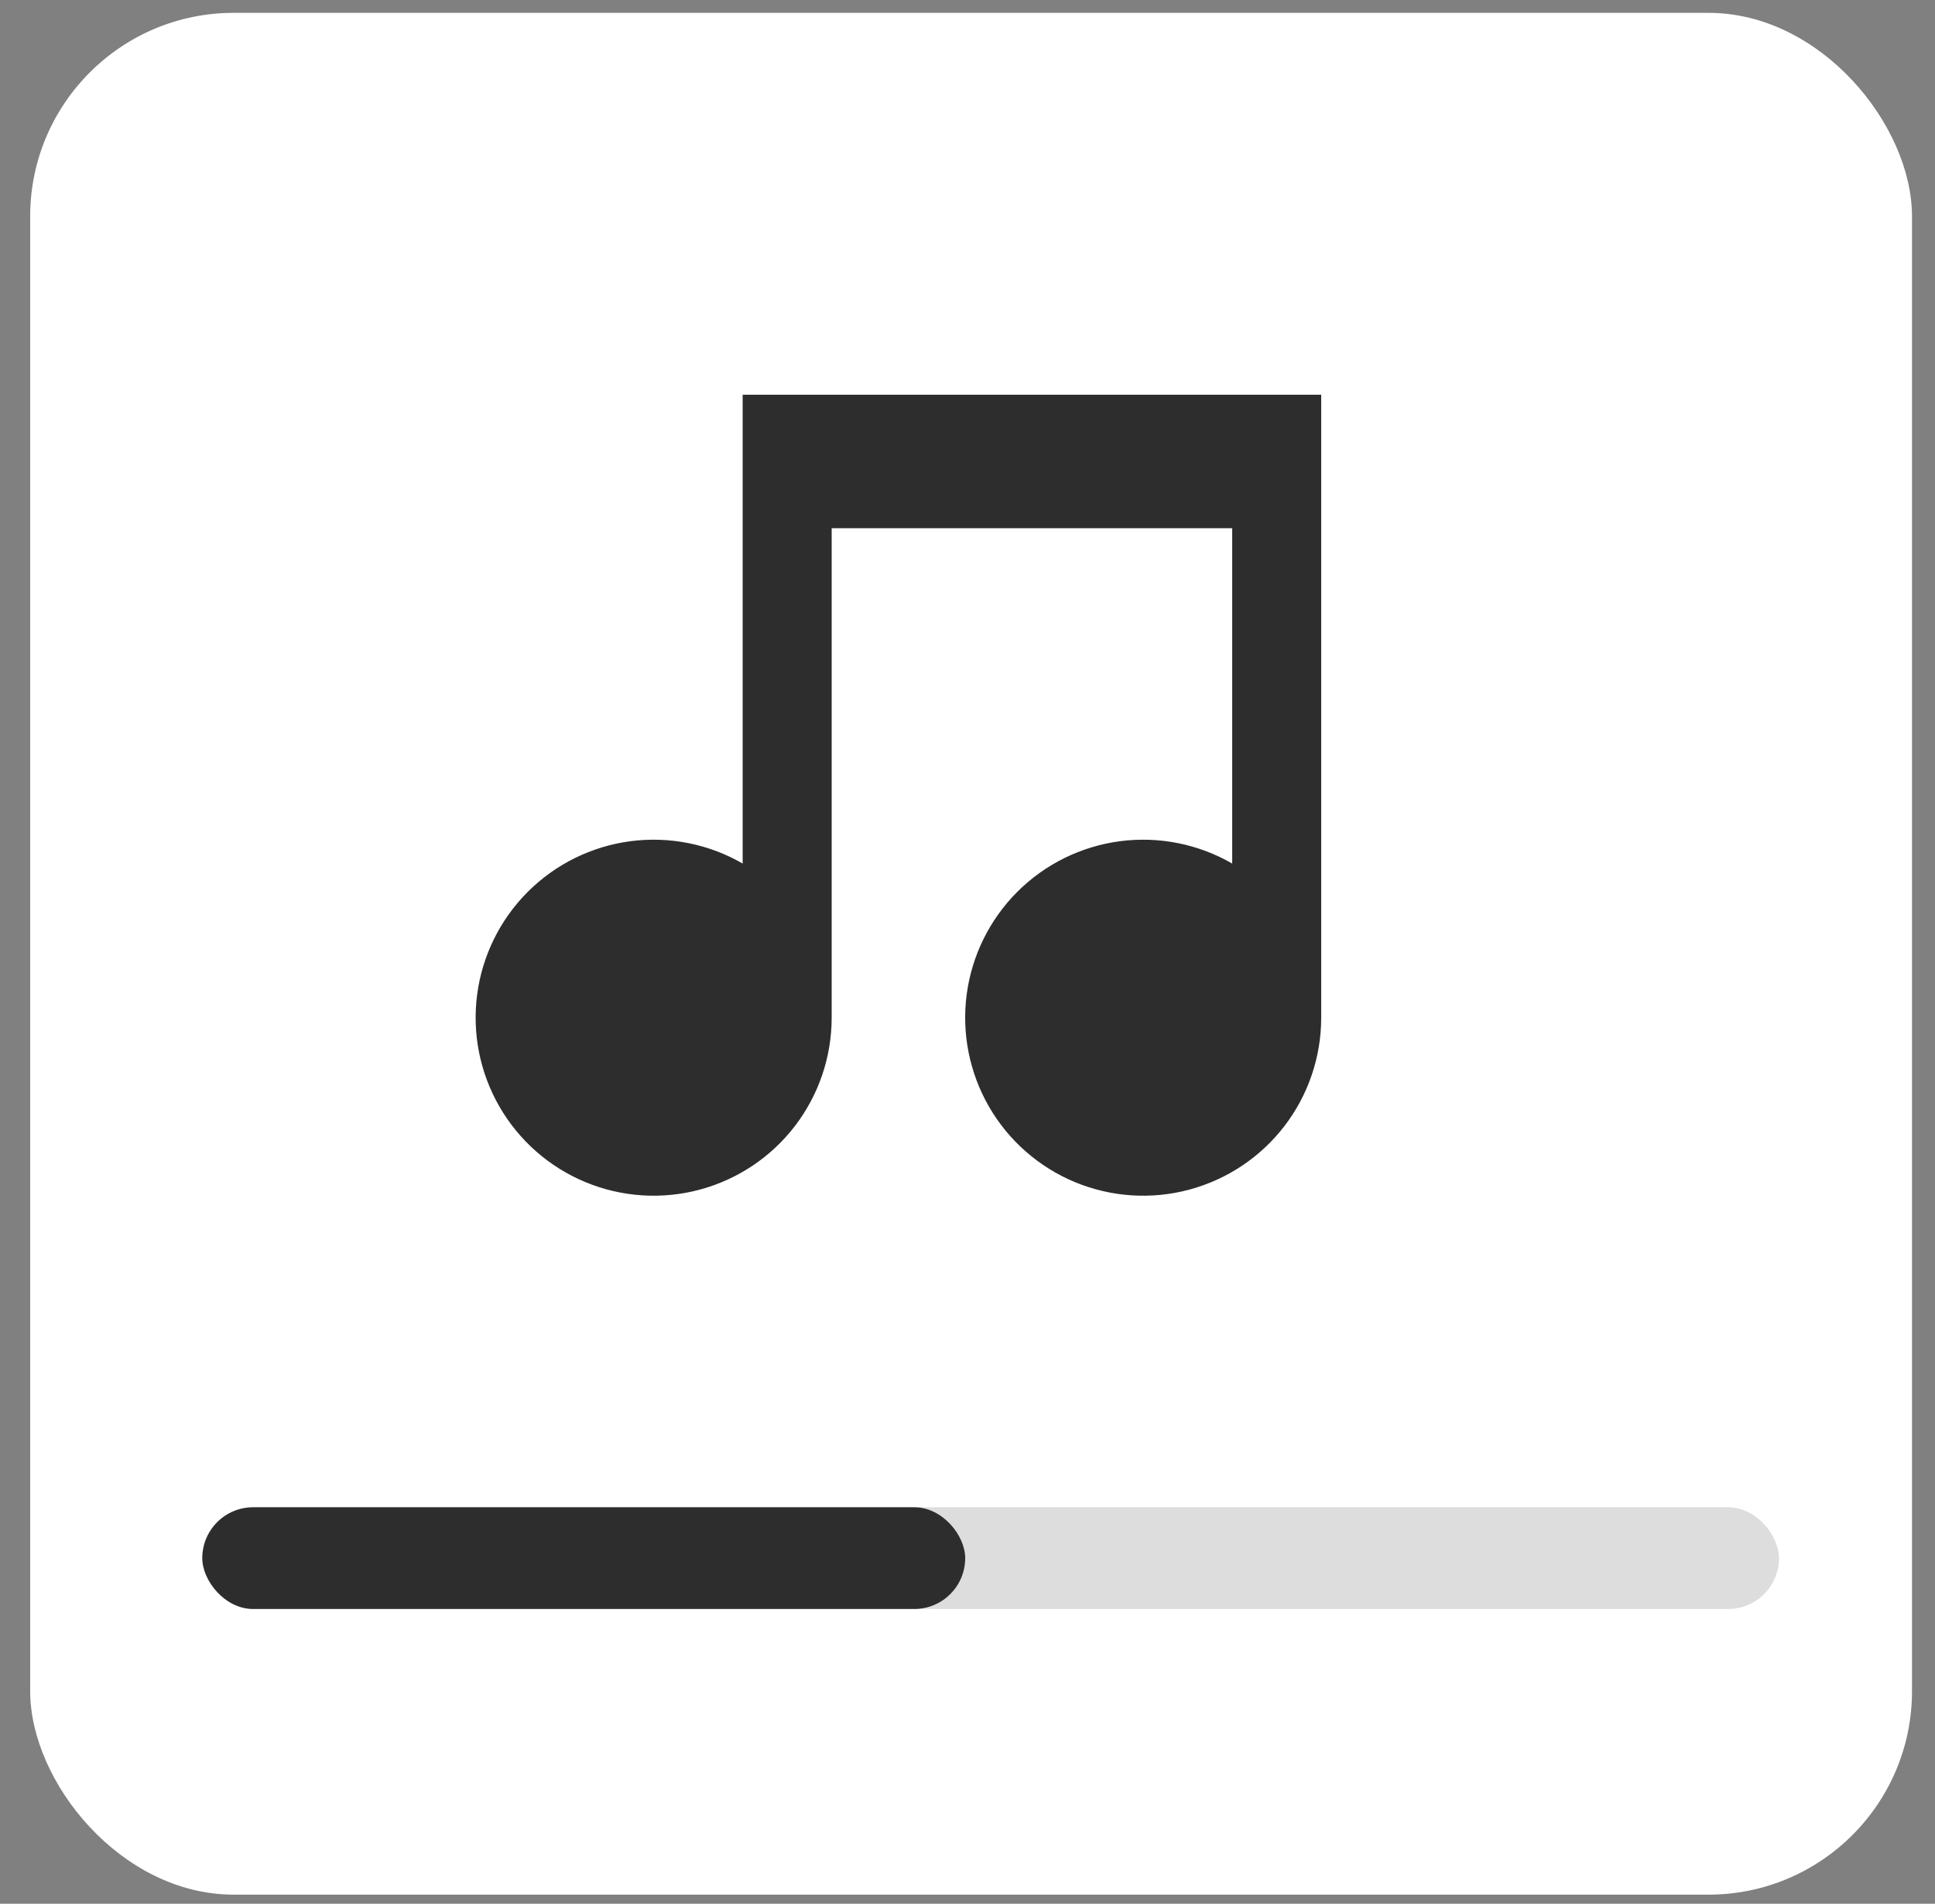
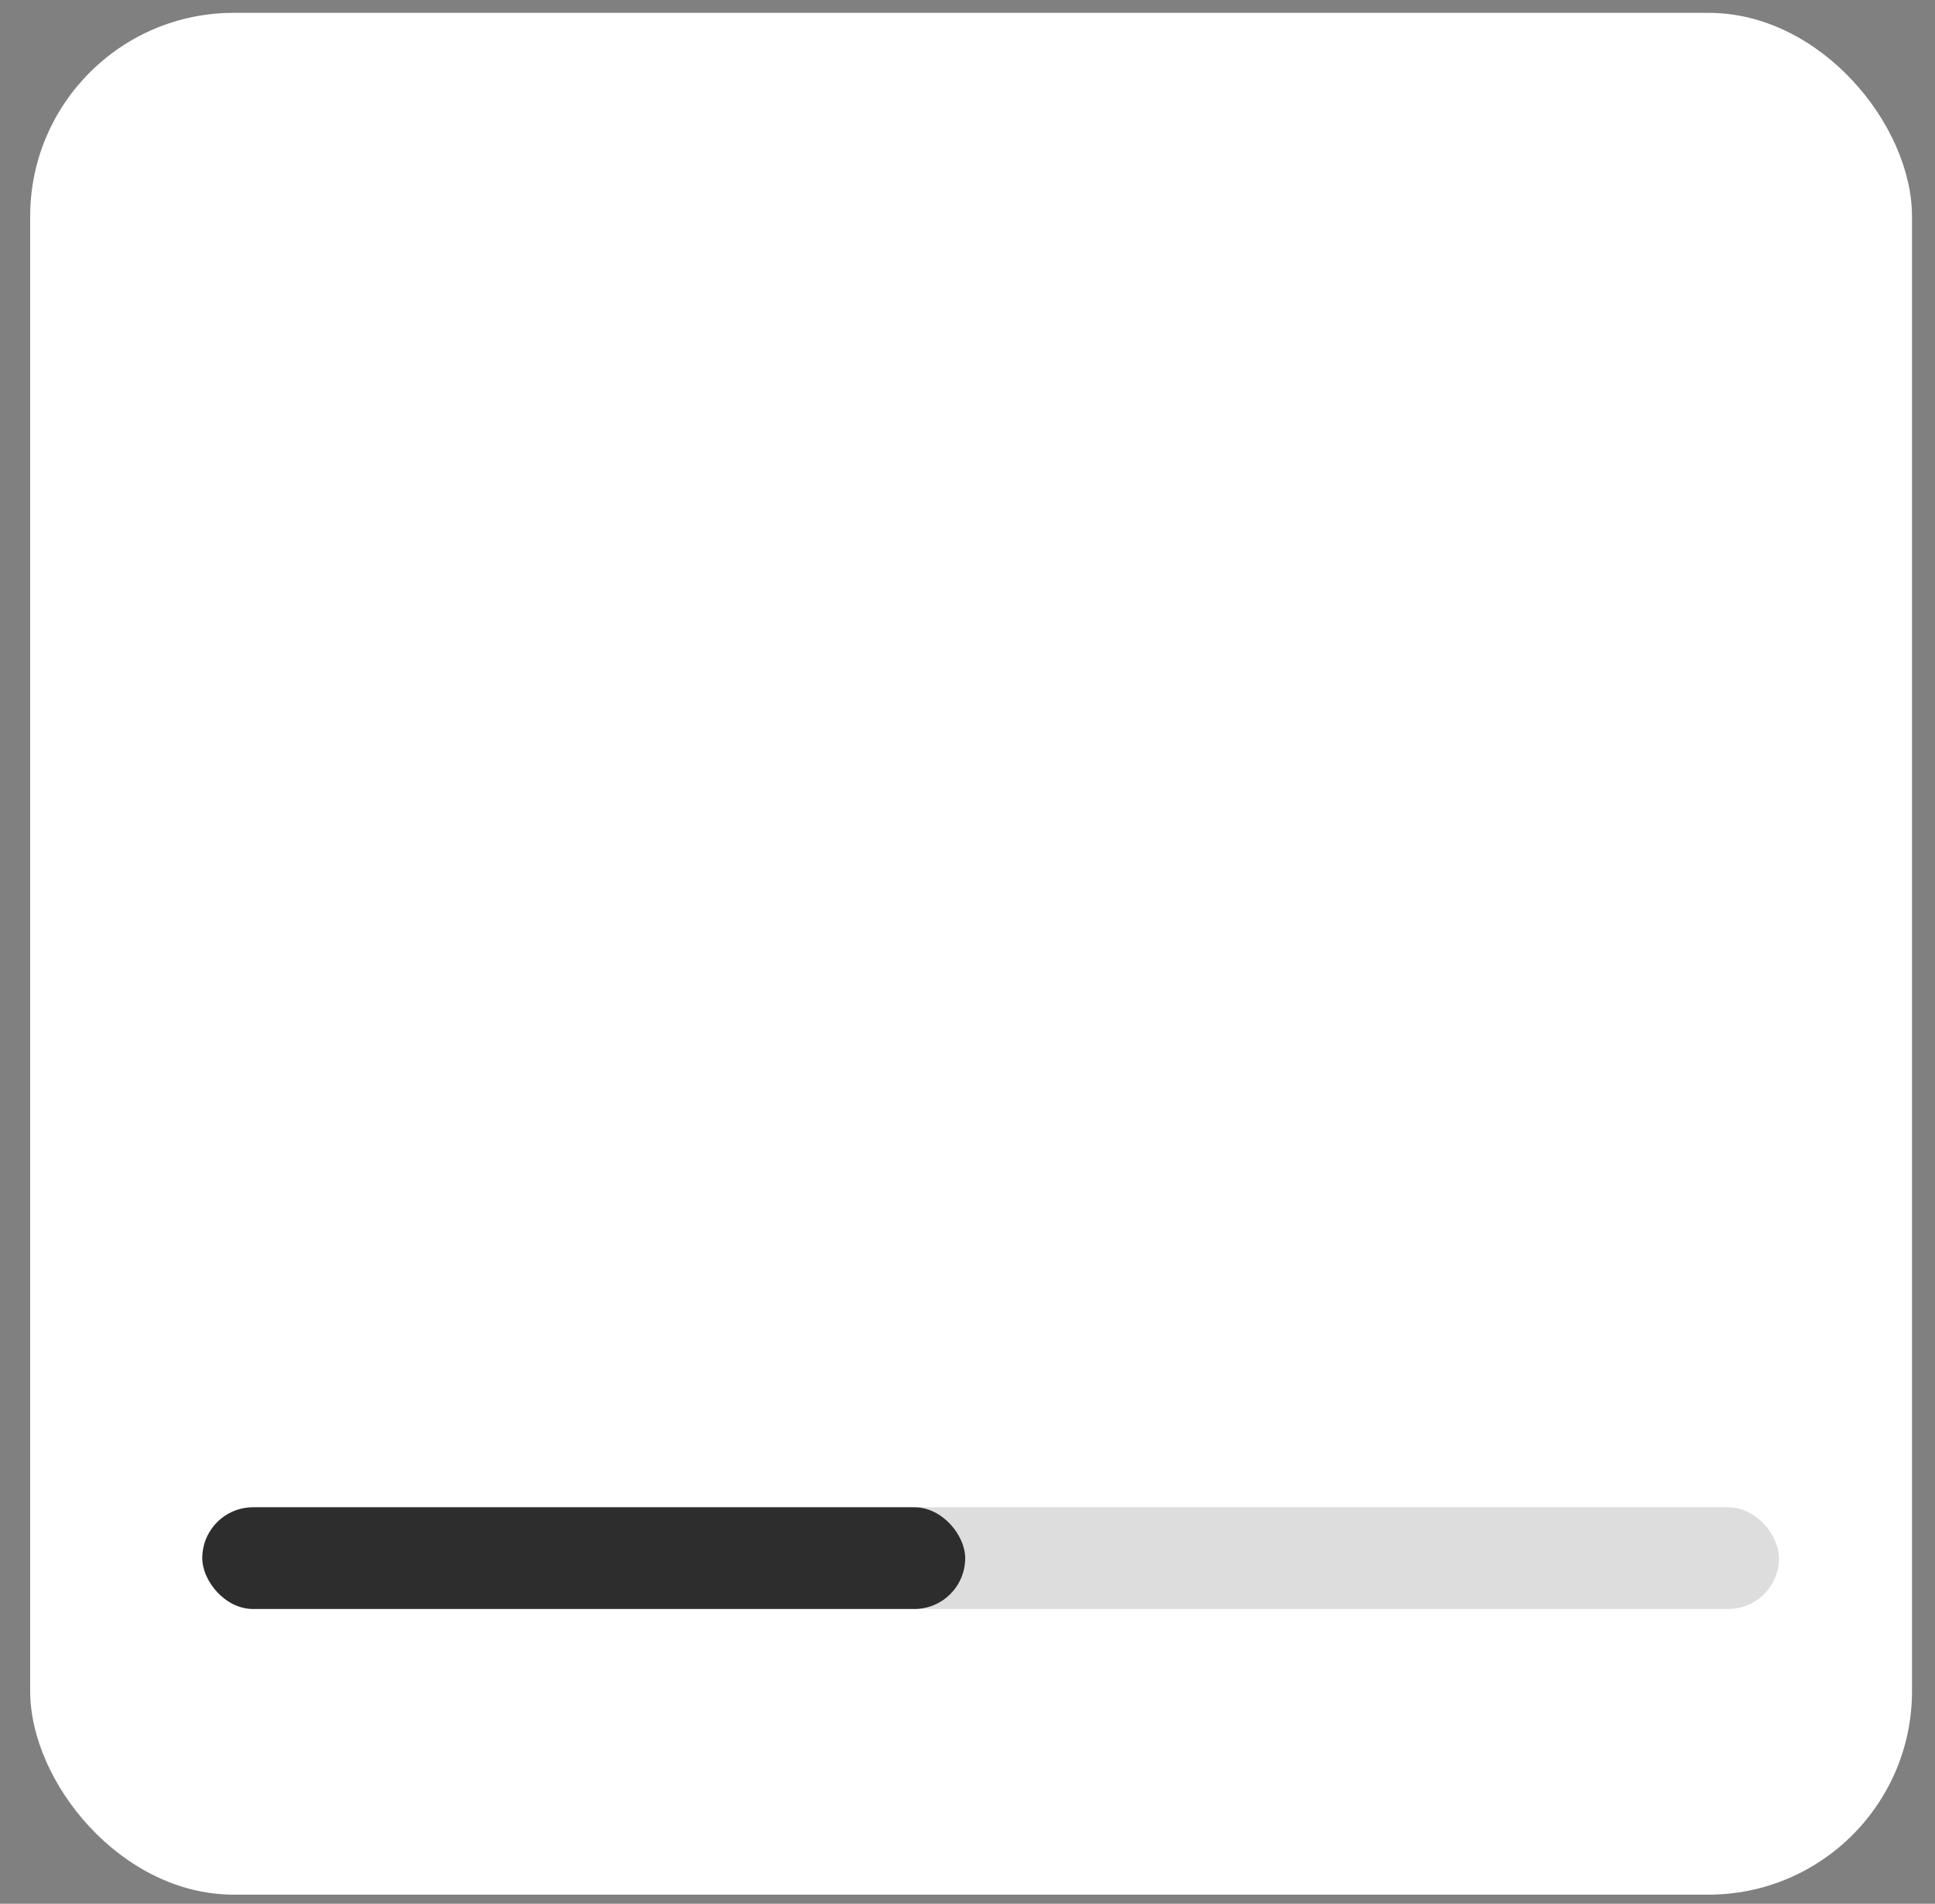
<svg xmlns="http://www.w3.org/2000/svg" width="62" height="61" viewBox="0 0 62 61" fill="none">
  <rect x="0" y="0" width="62" height="61" fill="#808080" stroke="none" />
  <rect x="0.967" y="0.412" width="60.296" height="60.296" rx="6.519" fill="white" />
  <g clip-path="url(#clip0_261_379)">
-     <path d="M42.333 12.648V32.611C42.333 33.866 41.918 35.087 41.154 36.083C40.389 37.078 39.317 37.794 38.104 38.119C36.892 38.444 35.606 38.359 34.446 37.879C33.286 37.398 32.317 36.548 31.689 35.461C31.062 34.373 30.81 33.109 30.974 31.864C31.138 30.62 31.708 29.464 32.596 28.576C33.484 27.688 34.64 27.118 35.885 26.954C37.13 26.791 38.394 27.042 39.481 27.67V16.925H26.648V32.611C26.647 33.866 26.233 35.087 25.468 36.083C24.704 37.078 23.632 37.794 22.419 38.119C21.206 38.444 19.92 38.359 18.761 37.879C17.601 37.398 16.632 36.548 16.004 35.461C15.376 34.373 15.125 33.109 15.289 31.864C15.453 30.62 16.023 29.464 16.911 28.576C17.799 27.688 18.955 27.118 20.2 26.954C21.444 26.791 22.709 27.042 23.796 27.67V12.648H42.333Z" fill="#2D2D2D" />
-   </g>
+     </g>
  <rect x="6.482" y="48.296" width="50.519" height="3.259" rx="1.63" fill="#DDDDDD" />
  <rect x="6.482" y="48.296" width="24.444" height="3.259" rx="1.63" fill="#2D2D2D" />
  <defs>
    <clipPath id="clip0_261_379">
      <rect width="34.222" height="34.222" fill="white" transform="translate(13.812 8.37)" />
    </clipPath>
  </defs>
</svg>